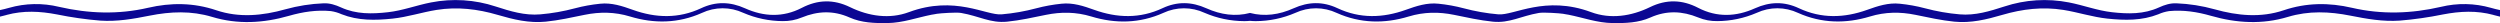
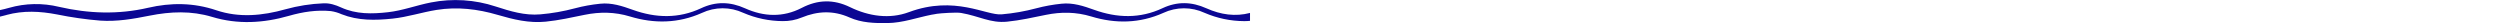
<svg xmlns="http://www.w3.org/2000/svg" id="Livello_2" data-name="Livello 2" viewBox="0 0 2132 19.69">
  <defs>
    <style>
      .cls-1 {
        fill: #0b0793;
      }
    </style>
  </defs>
  <g id="Livello_1-2" data-name="Livello 1">
    <g>
      <path class="cls-1" d="M5.5,12.75c14.46-3.93,28.66-3.2,43.13-.43,12.19,2.49,24.5,4.25,36.88,5.26,14.24.99,28.19-1.47,42.06-4.23,17.89-3.56,35.55-4.29,53.31,1.07,21.91,6.61,43.77,5.34,65.67-.95,11.57-3.33,23.5-5.17,35.64-4,3.14.46,6.21,1.36,9.13,2.68,14.12,5.56,28.6,5.26,43.33,3.74,12.8-1.31,25.03-5.42,37.69-7.44,17.75-2.83,35-.77,52.09,4.24,13.4,3.92,26.83,7.21,40.96,5.78,11.2-1.13,22.15-3.57,33.16-5.83,12.96-2.66,25.72-2.53,38.72,1.42,20.57,6.25,41.22,5.93,61.29-3.04,11.24-5.27,24.07-5.29,35.33-.07,10.66,4.6,22.06,6.99,33.58,7.05,5.56.1,11.09-.95,16.27-3.08,13.6-5.56,26.94-6.16,40.78,0,10.14,4.51,21.16,4.91,32.27,4.76,13.04-.18,25.13-4.64,37.64-7.13.78-.16,1.57-.26,2.35-.38.8-.13,1.56-.27,2.28-.42,3.04-.45,16.48-1.41,20.52-.72,15.44,2.65,25.12,8.89,39.25,7.46,11.2-1.13,22.15-3.57,33.16-5.83,12.96-2.66,25.72-2.53,38.72,1.42,20.56,6.25,41.22,5.93,61.29-3.04,11.24-5.27,24.07-5.29,35.33-.07,10.66,4.6,22.06,6.99,33.58,7.05,1.71.03,3.42-.06,5.11-.25v-6.73c-12.42,3.27-24.93,1.54-37.11-3.93-12.84-5.77-25.07-5.95-37.51-.12-19.29,9.04-38.75,8.39-58.29,1.39-9.06-3.25-18.07-6.25-27.83-5.21-7.23.73-14.39,2.02-21.44,3.88-9.72,2.6-19.63,4.34-29.62,5.19-13.19,1.15-39.9-16.45-79.16-1.87-16.42,6.1-34.09,3.54-50.13-4.27-14.07-6.86-27.56-6.44-41.16.61-16.06,8.33-32.45,7.54-48.31.41-12.84-5.77-25.07-5.95-37.51-.12-19.29,9.04-38.75,8.39-58.29,1.39-9.06-3.25-18.07-6.25-27.83-5.21-7.23.73-14.4,2.02-21.44,3.88-9.72,2.6-19.63,4.34-29.62,5.19-13.19,1.15-25.65-2.69-38.04-6.7-17.84-5.88-36.77-7.07-55.14-3.47-12.31,2.38-24.12,6.93-36.69,8.34-13.71,1.54-27.1,1.83-40.06-4.08-4.75-2.17-9.66-3.75-14.96-3.51-10.95.44-21.82,2.15-32.42,5.09-19.58,5.5-39.45,7.43-59.01.83-19.39-6.53-38.69-6.62-58.24-2.09-25.35,5.86-50.6,4.99-75.79-.81-14.08-3.42-28.75-3.14-42.7.84-2.56.74-5.14,1.37-7.73,1.91v5.59c1.84-.41,3.68-.86,5.5-1.38Z" />
-       <path class="cls-1" d="M2126.5,12.75c-14.46-3.93-28.66-3.2-43.13-.43-12.19,2.49-24.5,4.25-36.88,5.26-14.24.99-28.19-1.47-42.06-4.23-17.89-3.56-35.55-4.29-53.31,1.07-21.91,6.61-43.77,5.34-65.67-.95-11.57-3.33-23.5-5.17-35.64-4-3.14.46-6.21,1.36-9.13,2.68-14.12,5.56-28.6,5.26-43.33,3.74-12.8-1.31-25.03-5.42-37.69-7.44-17.75-2.83-35-.77-52.09,4.24-13.4,3.92-26.83,7.21-40.96,5.78-11.2-1.13-22.15-3.57-33.16-5.83-12.96-2.66-25.72-2.53-38.72,1.42-20.57,6.25-41.22,5.93-61.29-3.04-11.24-5.27-24.07-5.29-35.33-.07-10.66,4.6-22.06,6.99-33.58,7.05-5.56.1-11.09-.95-16.27-3.08-13.6-5.56-26.94-6.16-40.78,0-10.14,4.51-21.16,4.91-32.27,4.76-13.04-.18-25.13-4.64-37.64-7.13-.78-.16-1.57-.26-2.35-.38-.8-.13-1.56-.27-2.28-.42-3.04-.45-16.48-1.41-20.52-.72-15.44,2.65-25.12,8.89-39.25,7.46-11.2-1.13-22.15-3.57-33.16-5.83-12.96-2.66-25.72-2.53-38.72,1.42-20.56,6.25-41.22,5.93-61.29-3.04-11.24-5.27-24.07-5.29-35.33-.07-10.66,4.6-22.06,6.99-33.58,7.05-1.71.03-3.42-.06-5.11-.25v-6.73c12.42,3.27,24.93,1.54,37.11-3.93,12.84-5.77,25.07-5.95,37.51-.12,19.29,9.04,38.75,8.39,58.29,1.39,9.06-3.25,18.07-6.25,27.83-5.21,7.23.73,14.39,2.02,21.44,3.88,9.72,2.6,19.63,4.34,29.62,5.19,13.19,1.15,39.9-16.45,79.16-1.87,16.42,6.1,34.09,3.54,50.13-4.27,14.07-6.86,27.56-6.44,41.16.61,16.06,8.33,32.45,7.54,48.31.41,12.84-5.77,25.07-5.95,37.51-.12,19.29,9.04,38.75,8.39,58.29,1.39,9.06-3.25,18.07-6.25,27.83-5.21,7.23.73,14.4,2.02,21.44,3.88,9.72,2.6,19.63,4.34,29.62,5.19,13.19,1.15,25.65-2.69,38.04-6.7,17.84-5.88,36.77-7.07,55.14-3.47,12.31,2.38,24.12,6.93,36.69,8.34,13.71,1.54,27.1,1.83,40.06-4.08,4.75-2.17,9.66-3.75,14.96-3.51,10.95.44,21.82,2.15,32.42,5.09,19.58,5.5,39.45,7.43,59.01.83,19.39-6.53,38.69-6.62,58.24-2.09,25.35,5.86,50.6,4.99,75.79-.81,14.08-3.42,28.75-3.14,42.7.84,2.56.74,5.14,1.37,7.73,1.91v5.59c-1.84-.41-3.68-.86-5.5-1.38Z" />
    </g>
  </g>
</svg>